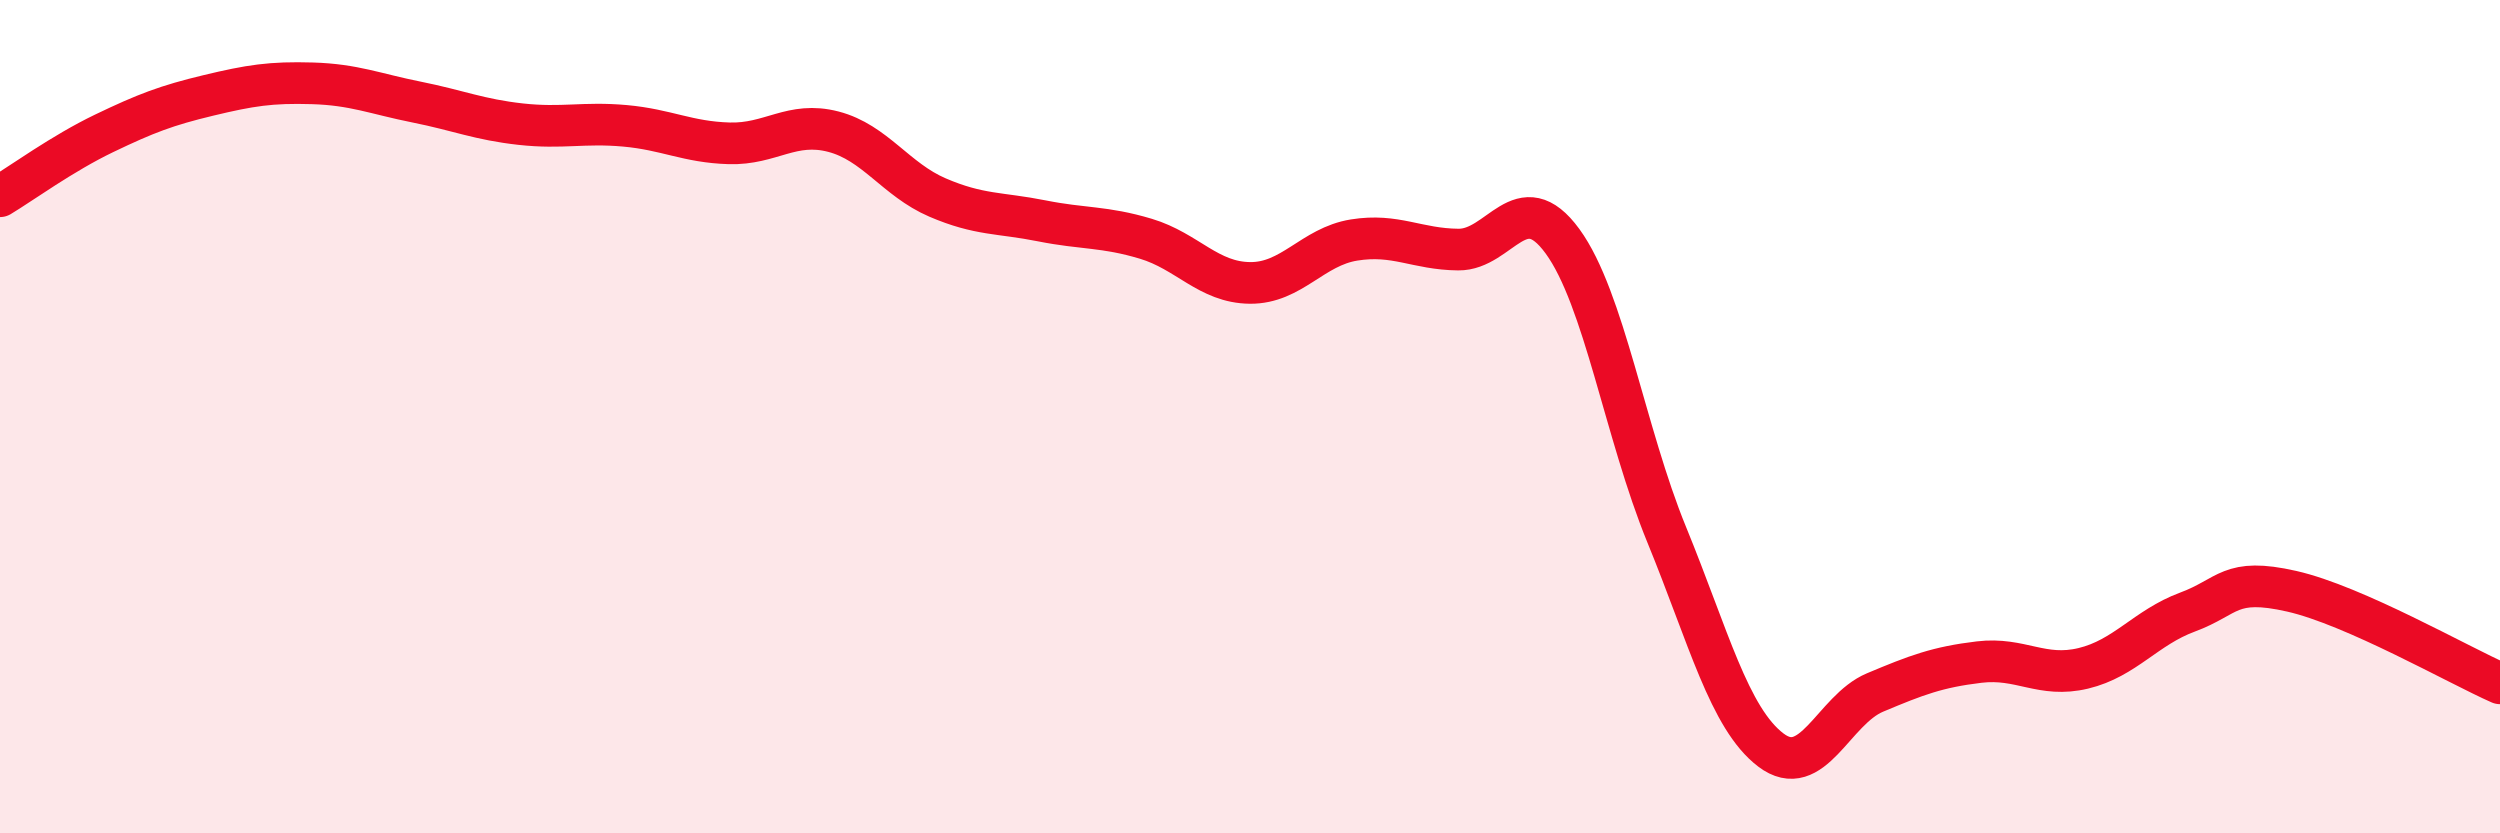
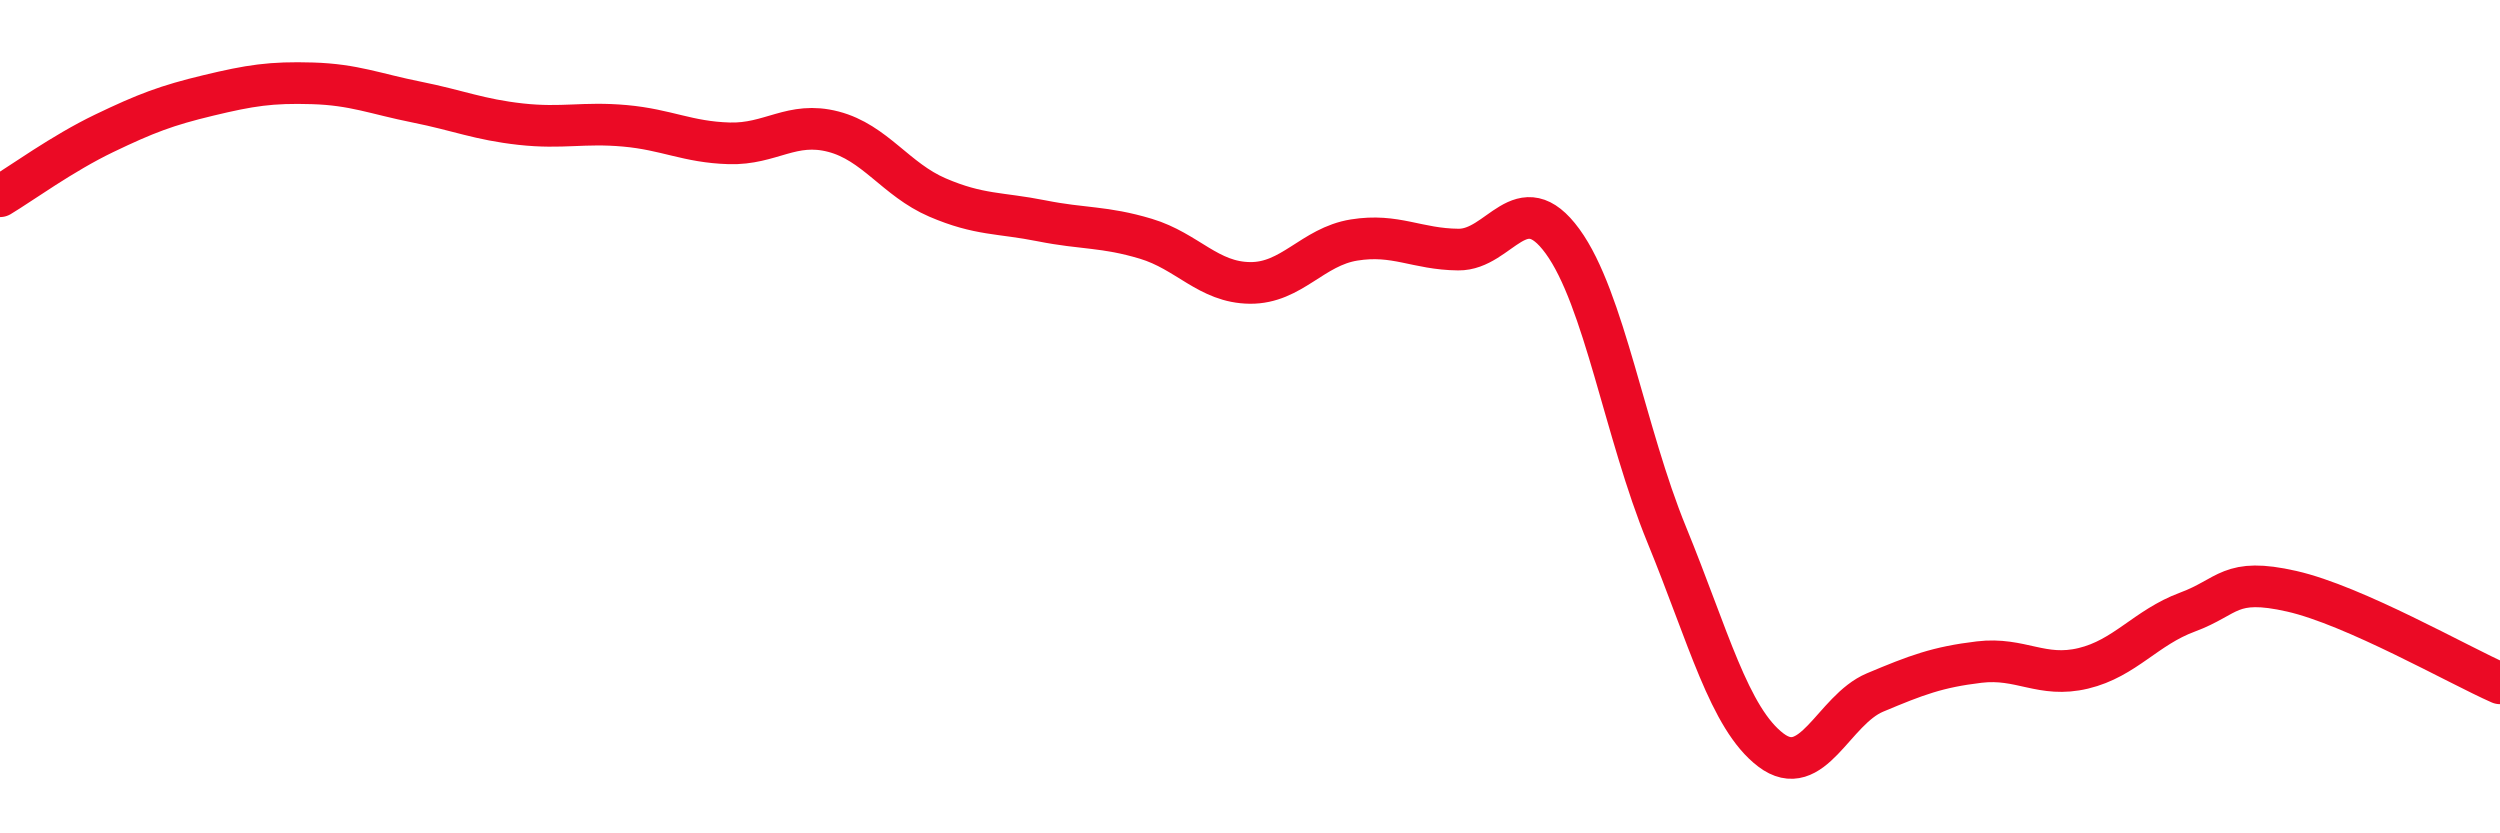
<svg xmlns="http://www.w3.org/2000/svg" width="60" height="20" viewBox="0 0 60 20">
-   <path d="M 0,4.71 C 0.5,4.41 1.5,3.68 2.5,3.2 C 3.5,2.72 4,2.53 5,2.29 C 6,2.05 6.5,1.97 7.5,2 C 8.5,2.03 9,2.25 10,2.45 C 11,2.65 11.5,2.87 12.5,2.98 C 13.5,3.09 14,2.93 15,3.02 C 16,3.11 16.5,3.41 17.5,3.44 C 18.5,3.47 19,2.9 20,3.16 C 21,3.42 21.5,4.31 22.5,4.74 C 23.5,5.17 24,5.1 25,5.3 C 26,5.5 26.5,5.43 27.5,5.73 C 28.5,6.03 29,6.78 30,6.79 C 31,6.8 31.5,5.92 32.5,5.76 C 33.5,5.6 34,5.98 35,5.99 C 36,6 36.5,4.42 37.5,5.79 C 38.5,7.16 39,10.39 40,12.83 C 41,15.27 41.5,17.24 42.5,18 C 43.5,18.76 44,17.04 45,16.62 C 46,16.2 46.5,16.01 47.5,15.89 C 48.5,15.77 49,16.28 50,16.04 C 51,15.8 51.5,15.06 52.5,14.69 C 53.5,14.32 53.5,13.85 55,14.19 C 56.5,14.53 59,15.96 60,16.4L60 20L0 20Z" fill="#EB0A25" opacity="0.1" stroke-linecap="round" stroke-linejoin="round" />
  <path d="M 0,4.71 C 0.5,4.41 1.5,3.68 2.5,3.2 C 3.5,2.72 4,2.53 5,2.29 C 6,2.05 6.5,1.97 7.5,2 C 8.5,2.03 9,2.25 10,2.45 C 11,2.65 11.5,2.87 12.5,2.98 C 13.5,3.09 14,2.93 15,3.02 C 16,3.11 16.5,3.41 17.5,3.44 C 18.5,3.47 19,2.9 20,3.16 C 21,3.42 21.5,4.31 22.5,4.74 C 23.5,5.17 24,5.1 25,5.3 C 26,5.5 26.5,5.43 27.5,5.73 C 28.5,6.03 29,6.78 30,6.79 C 31,6.8 31.5,5.92 32.5,5.76 C 33.5,5.6 34,5.98 35,5.99 C 36,6 36.5,4.42 37.5,5.79 C 38.5,7.16 39,10.39 40,12.83 C 41,15.27 41.5,17.24 42.5,18 C 43.5,18.76 44,17.04 45,16.62 C 46,16.2 46.5,16.01 47.5,15.89 C 48.5,15.77 49,16.28 50,16.04 C 51,15.8 51.5,15.06 52.5,14.69 C 53.5,14.32 53.5,13.85 55,14.19 C 56.5,14.53 59,15.96 60,16.4" stroke="#EB0A25" stroke-width="1" fill="none" stroke-linecap="round" stroke-linejoin="round" />
</svg>